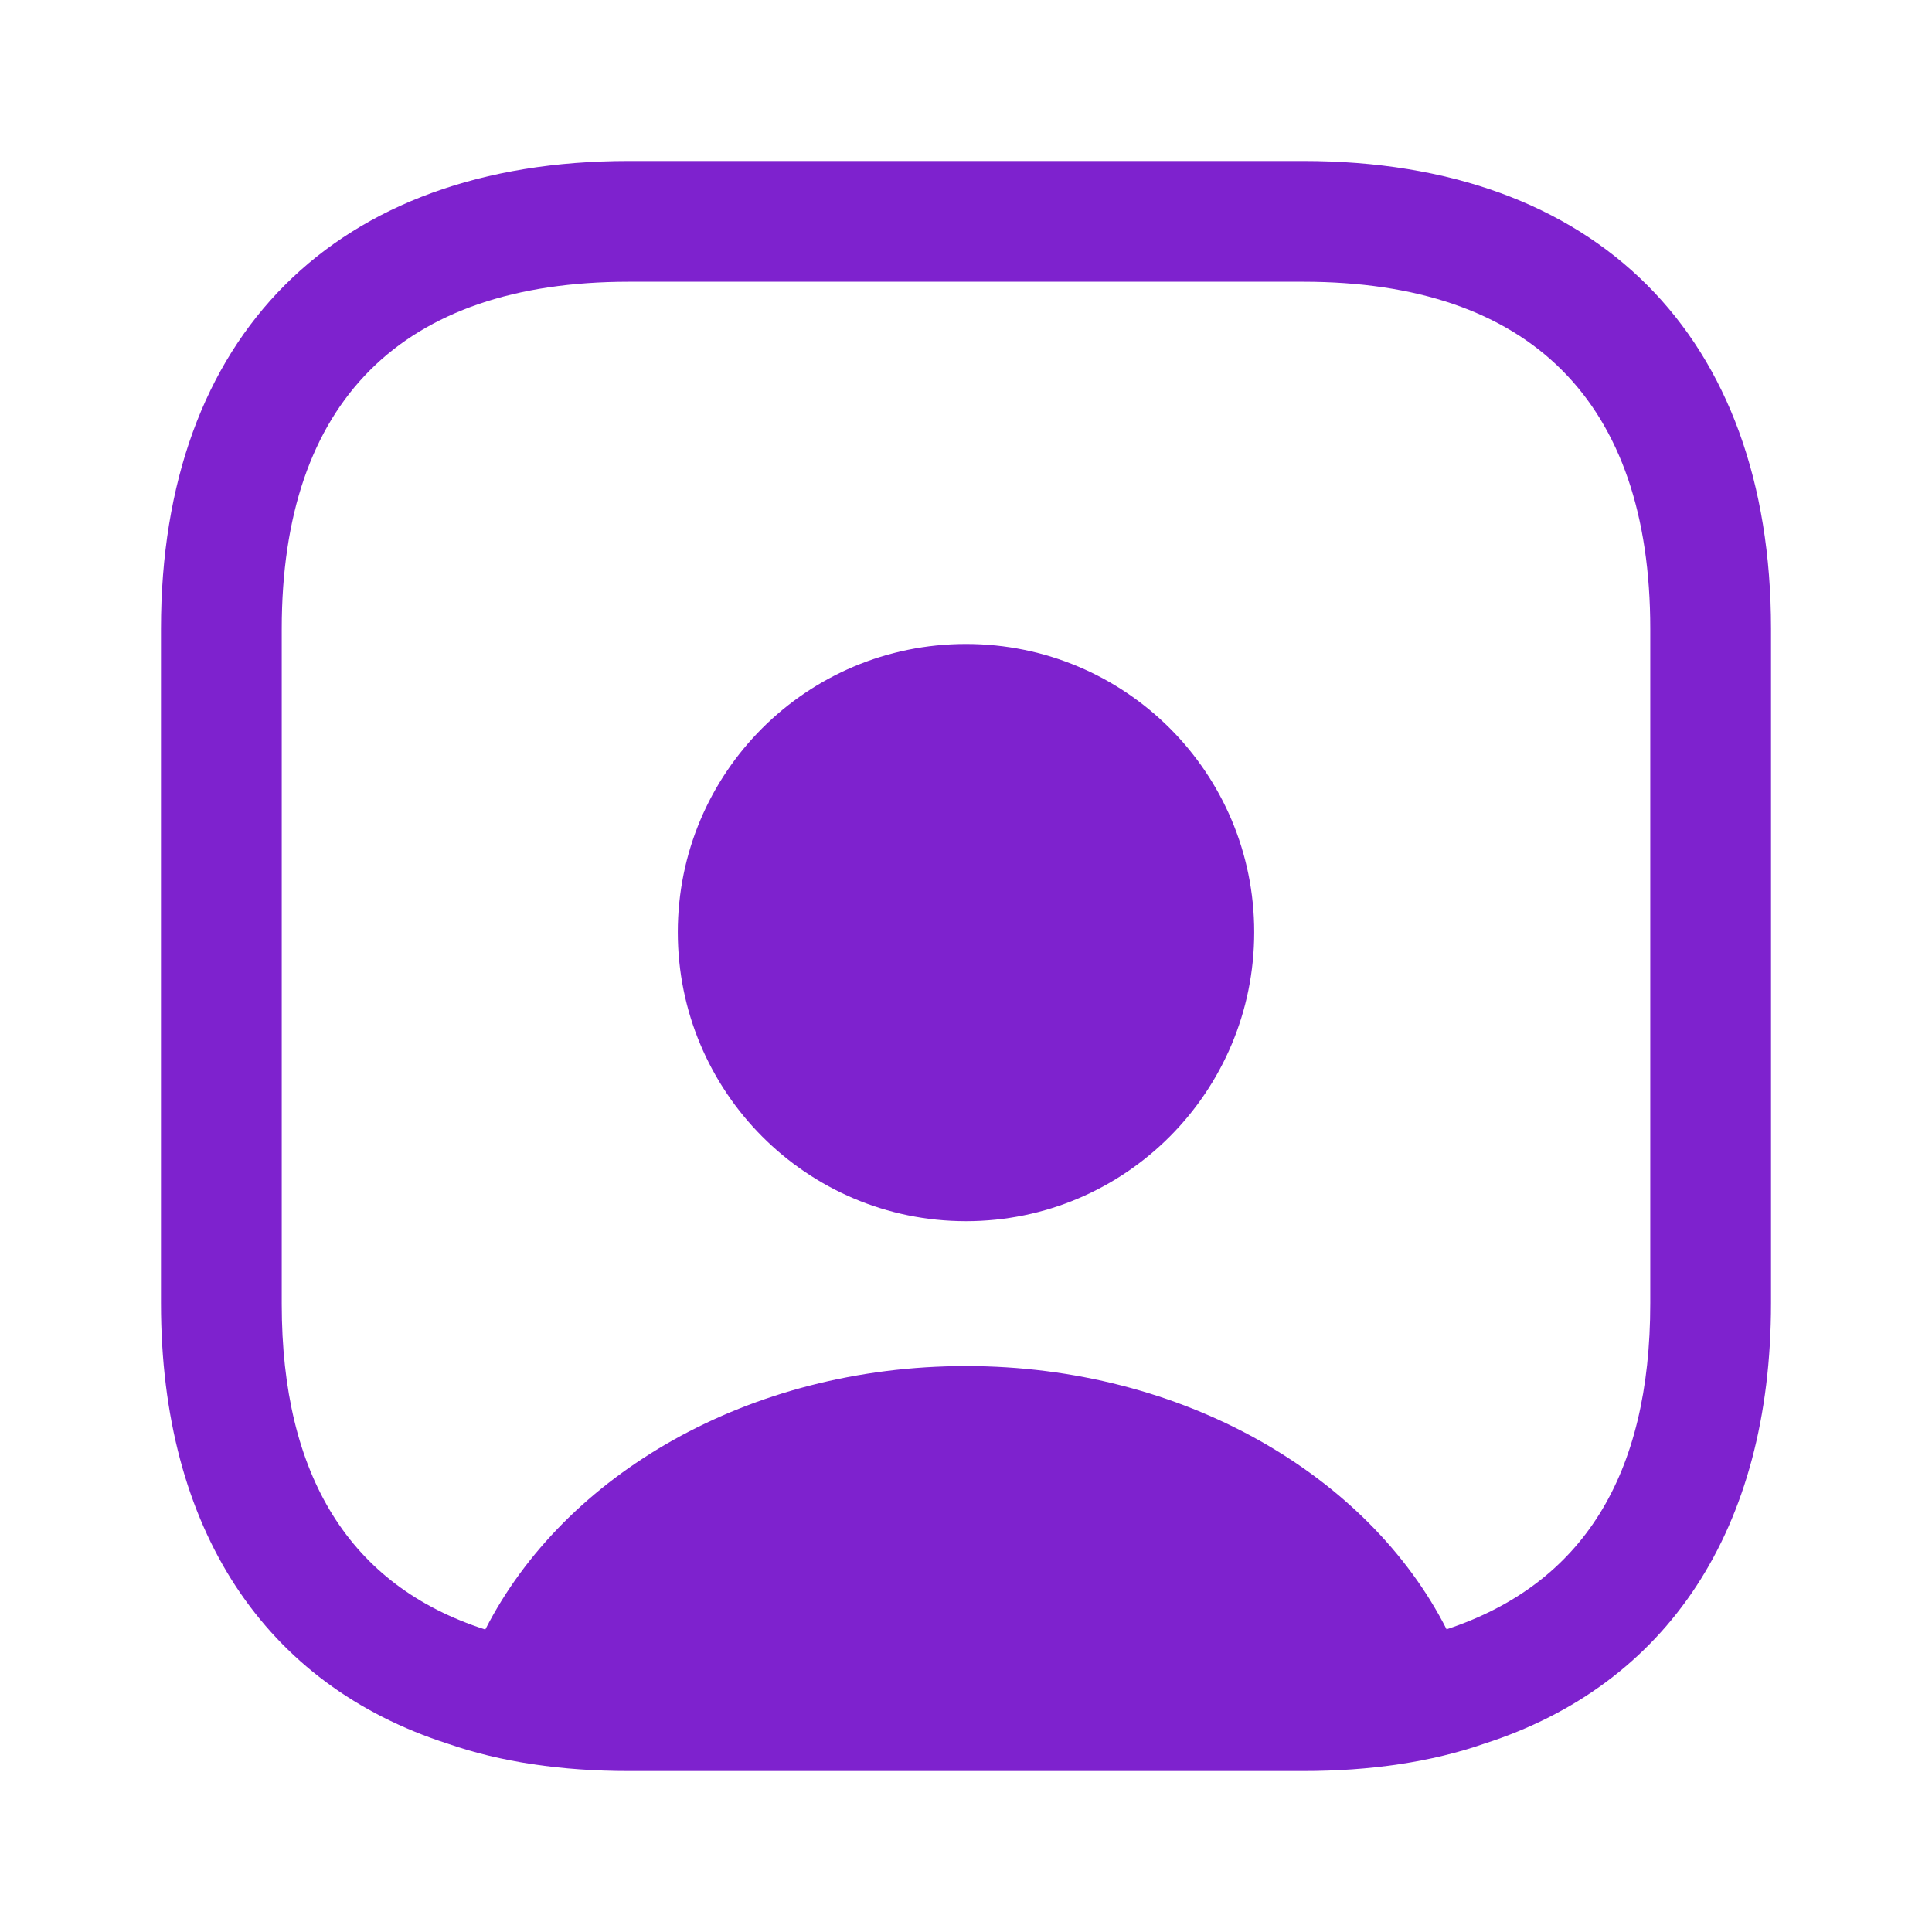
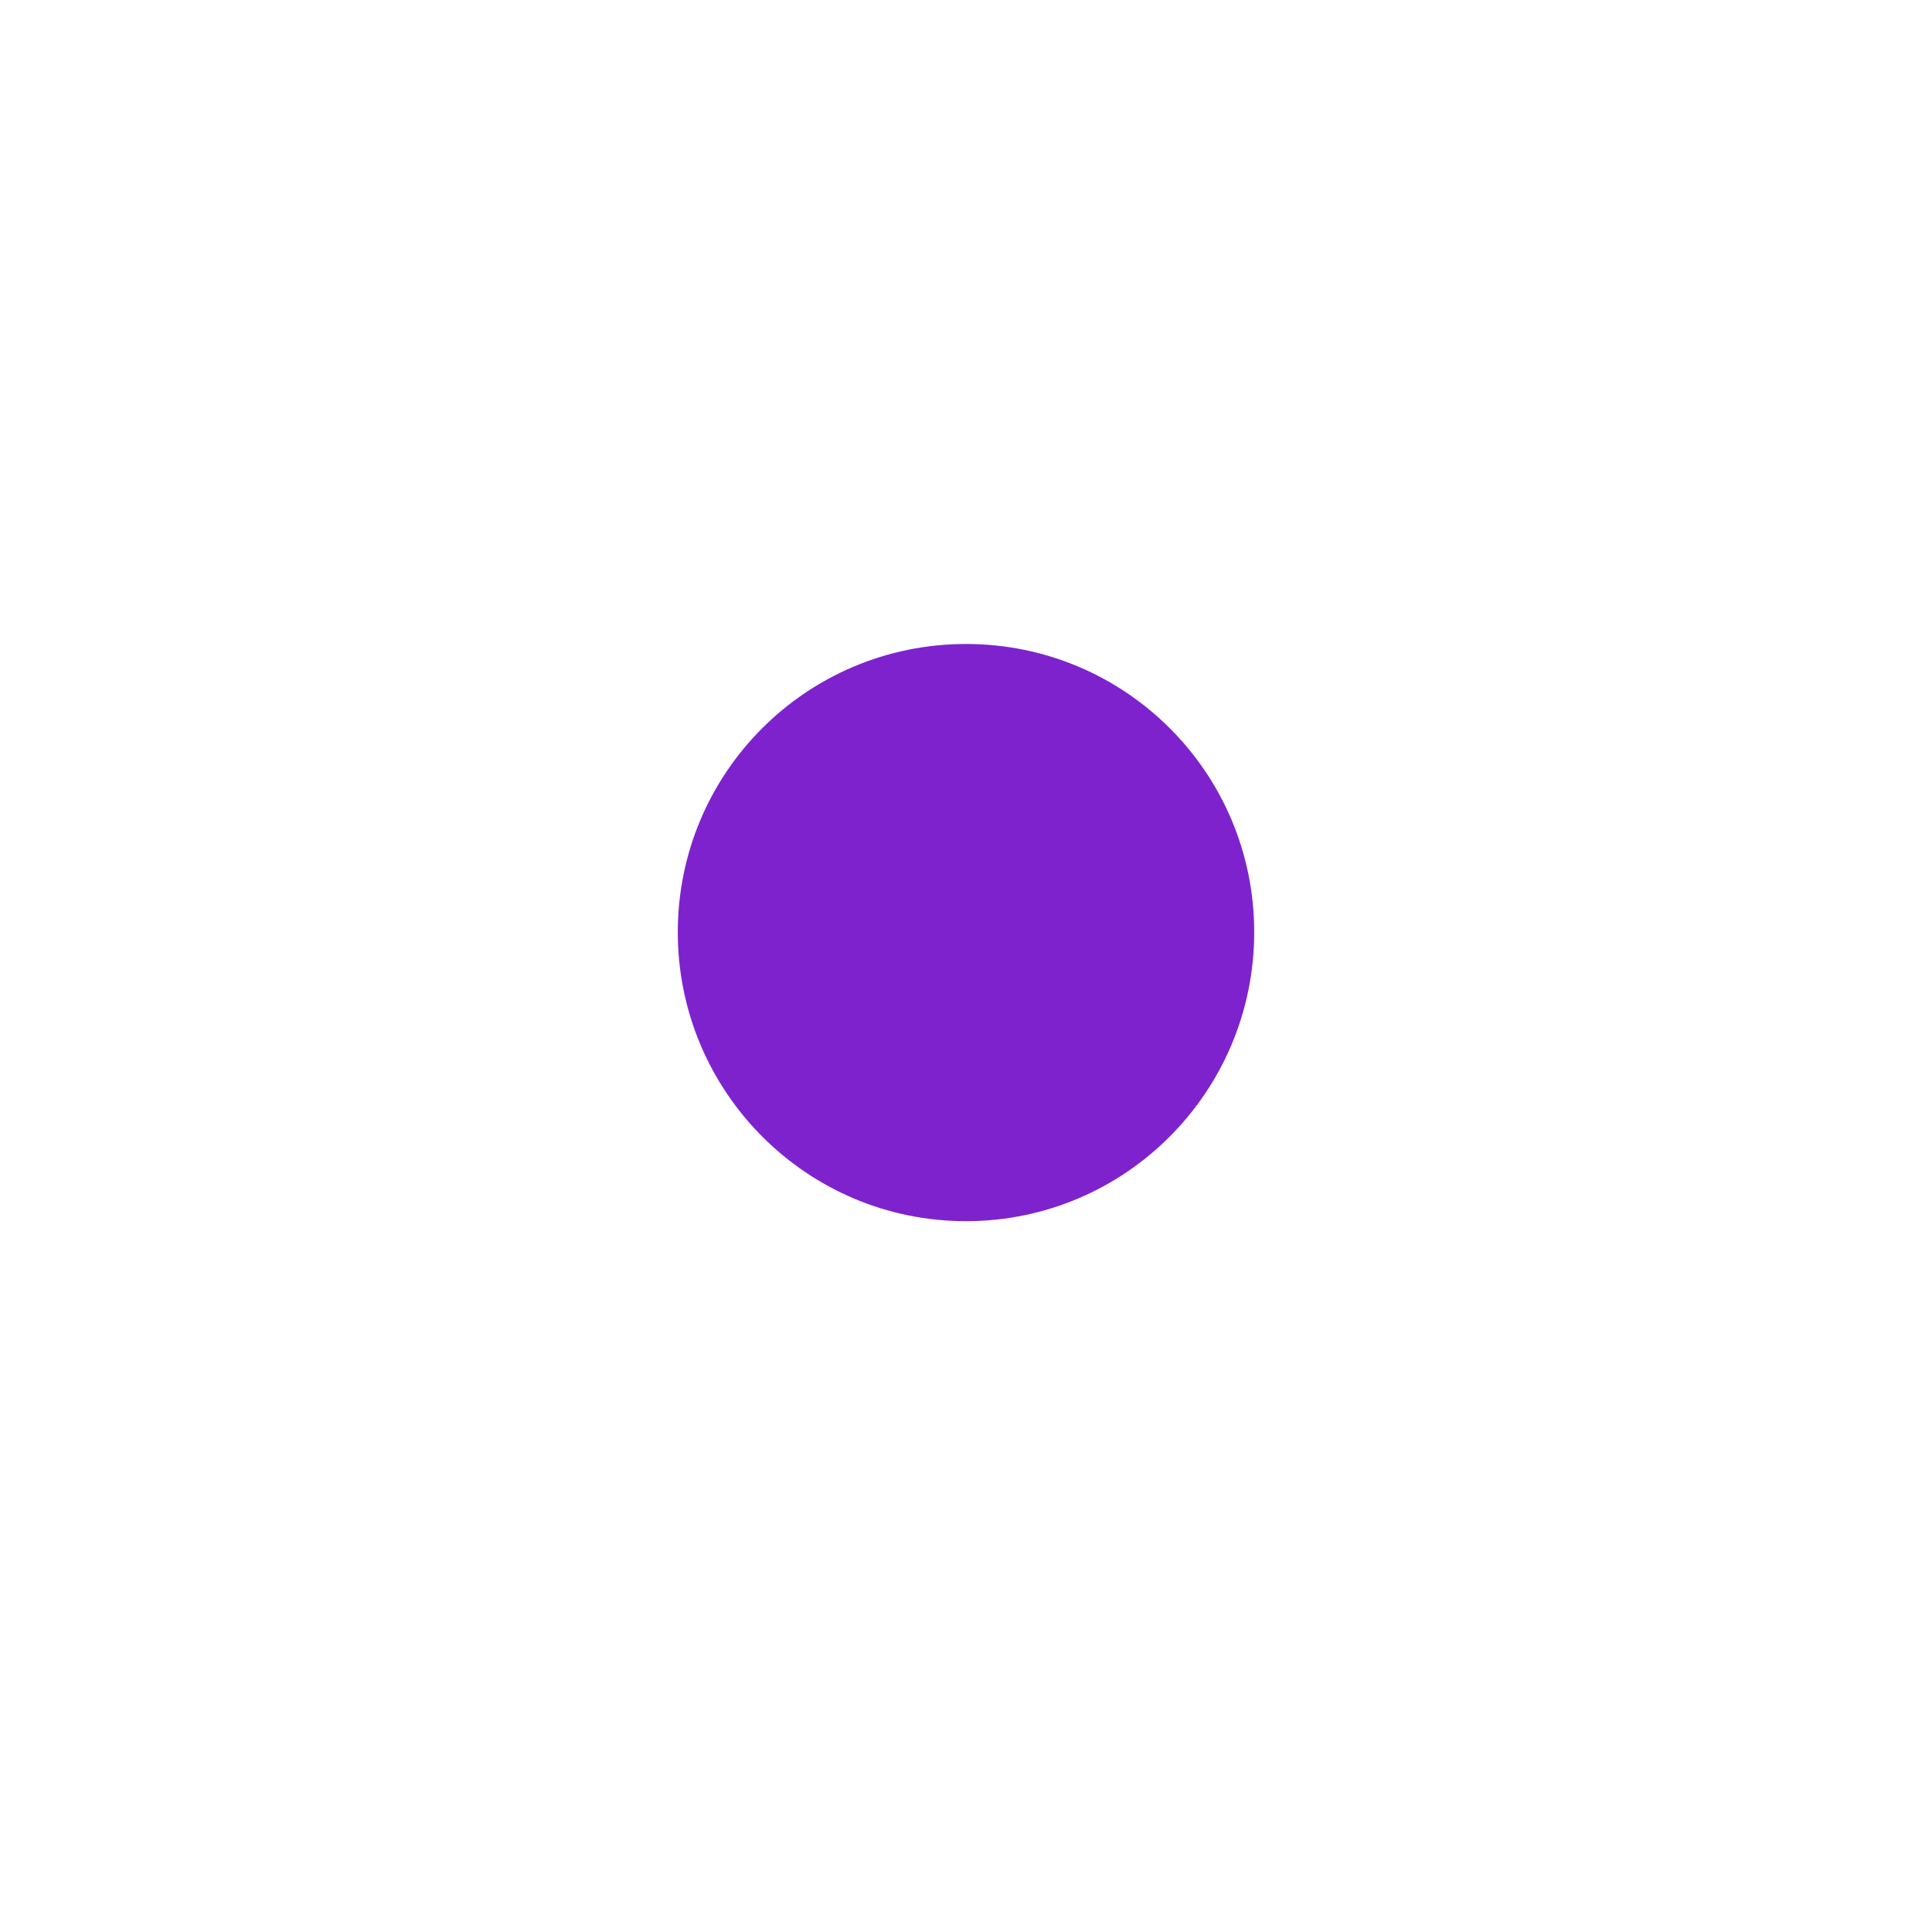
<svg xmlns="http://www.w3.org/2000/svg" width="40" height="40" viewBox="0 0 40 40" fill="none">
-   <path d="M26.983 3.333H13.017C6.95 3.333 3.333 6.95 3.333 13.017V26.983C3.333 31.667 5.483 34.883 9.267 36.1C10.367 36.483 11.633 36.667 13.017 36.667H26.983C28.367 36.667 29.633 36.483 30.733 36.1C34.517 34.883 36.667 31.667 36.667 26.983V13.017C36.667 6.95 33.05 3.333 26.983 3.333ZM34.167 26.983C34.167 30.55 32.767 32.8 29.95 33.733C28.333 30.55 24.5 28.283 20 28.283C15.5 28.283 11.683 30.533 10.05 33.733H10.033C7.25 32.833 5.833 30.567 5.833 27V13.017C5.833 8.317 8.317 5.833 13.017 5.833H26.983C31.683 5.833 34.167 8.317 34.167 13.017V26.983Z" fill="#7E22CE" />
  <path d="M20 13.333C16.7 13.333 14.033 16 14.033 19.3C14.033 22.6 16.7 25.283 20 25.283C23.3 25.283 25.967 22.6 25.967 19.3C25.967 16 23.3 13.333 20 13.333Z" fill="#7E22CE" />
</svg>